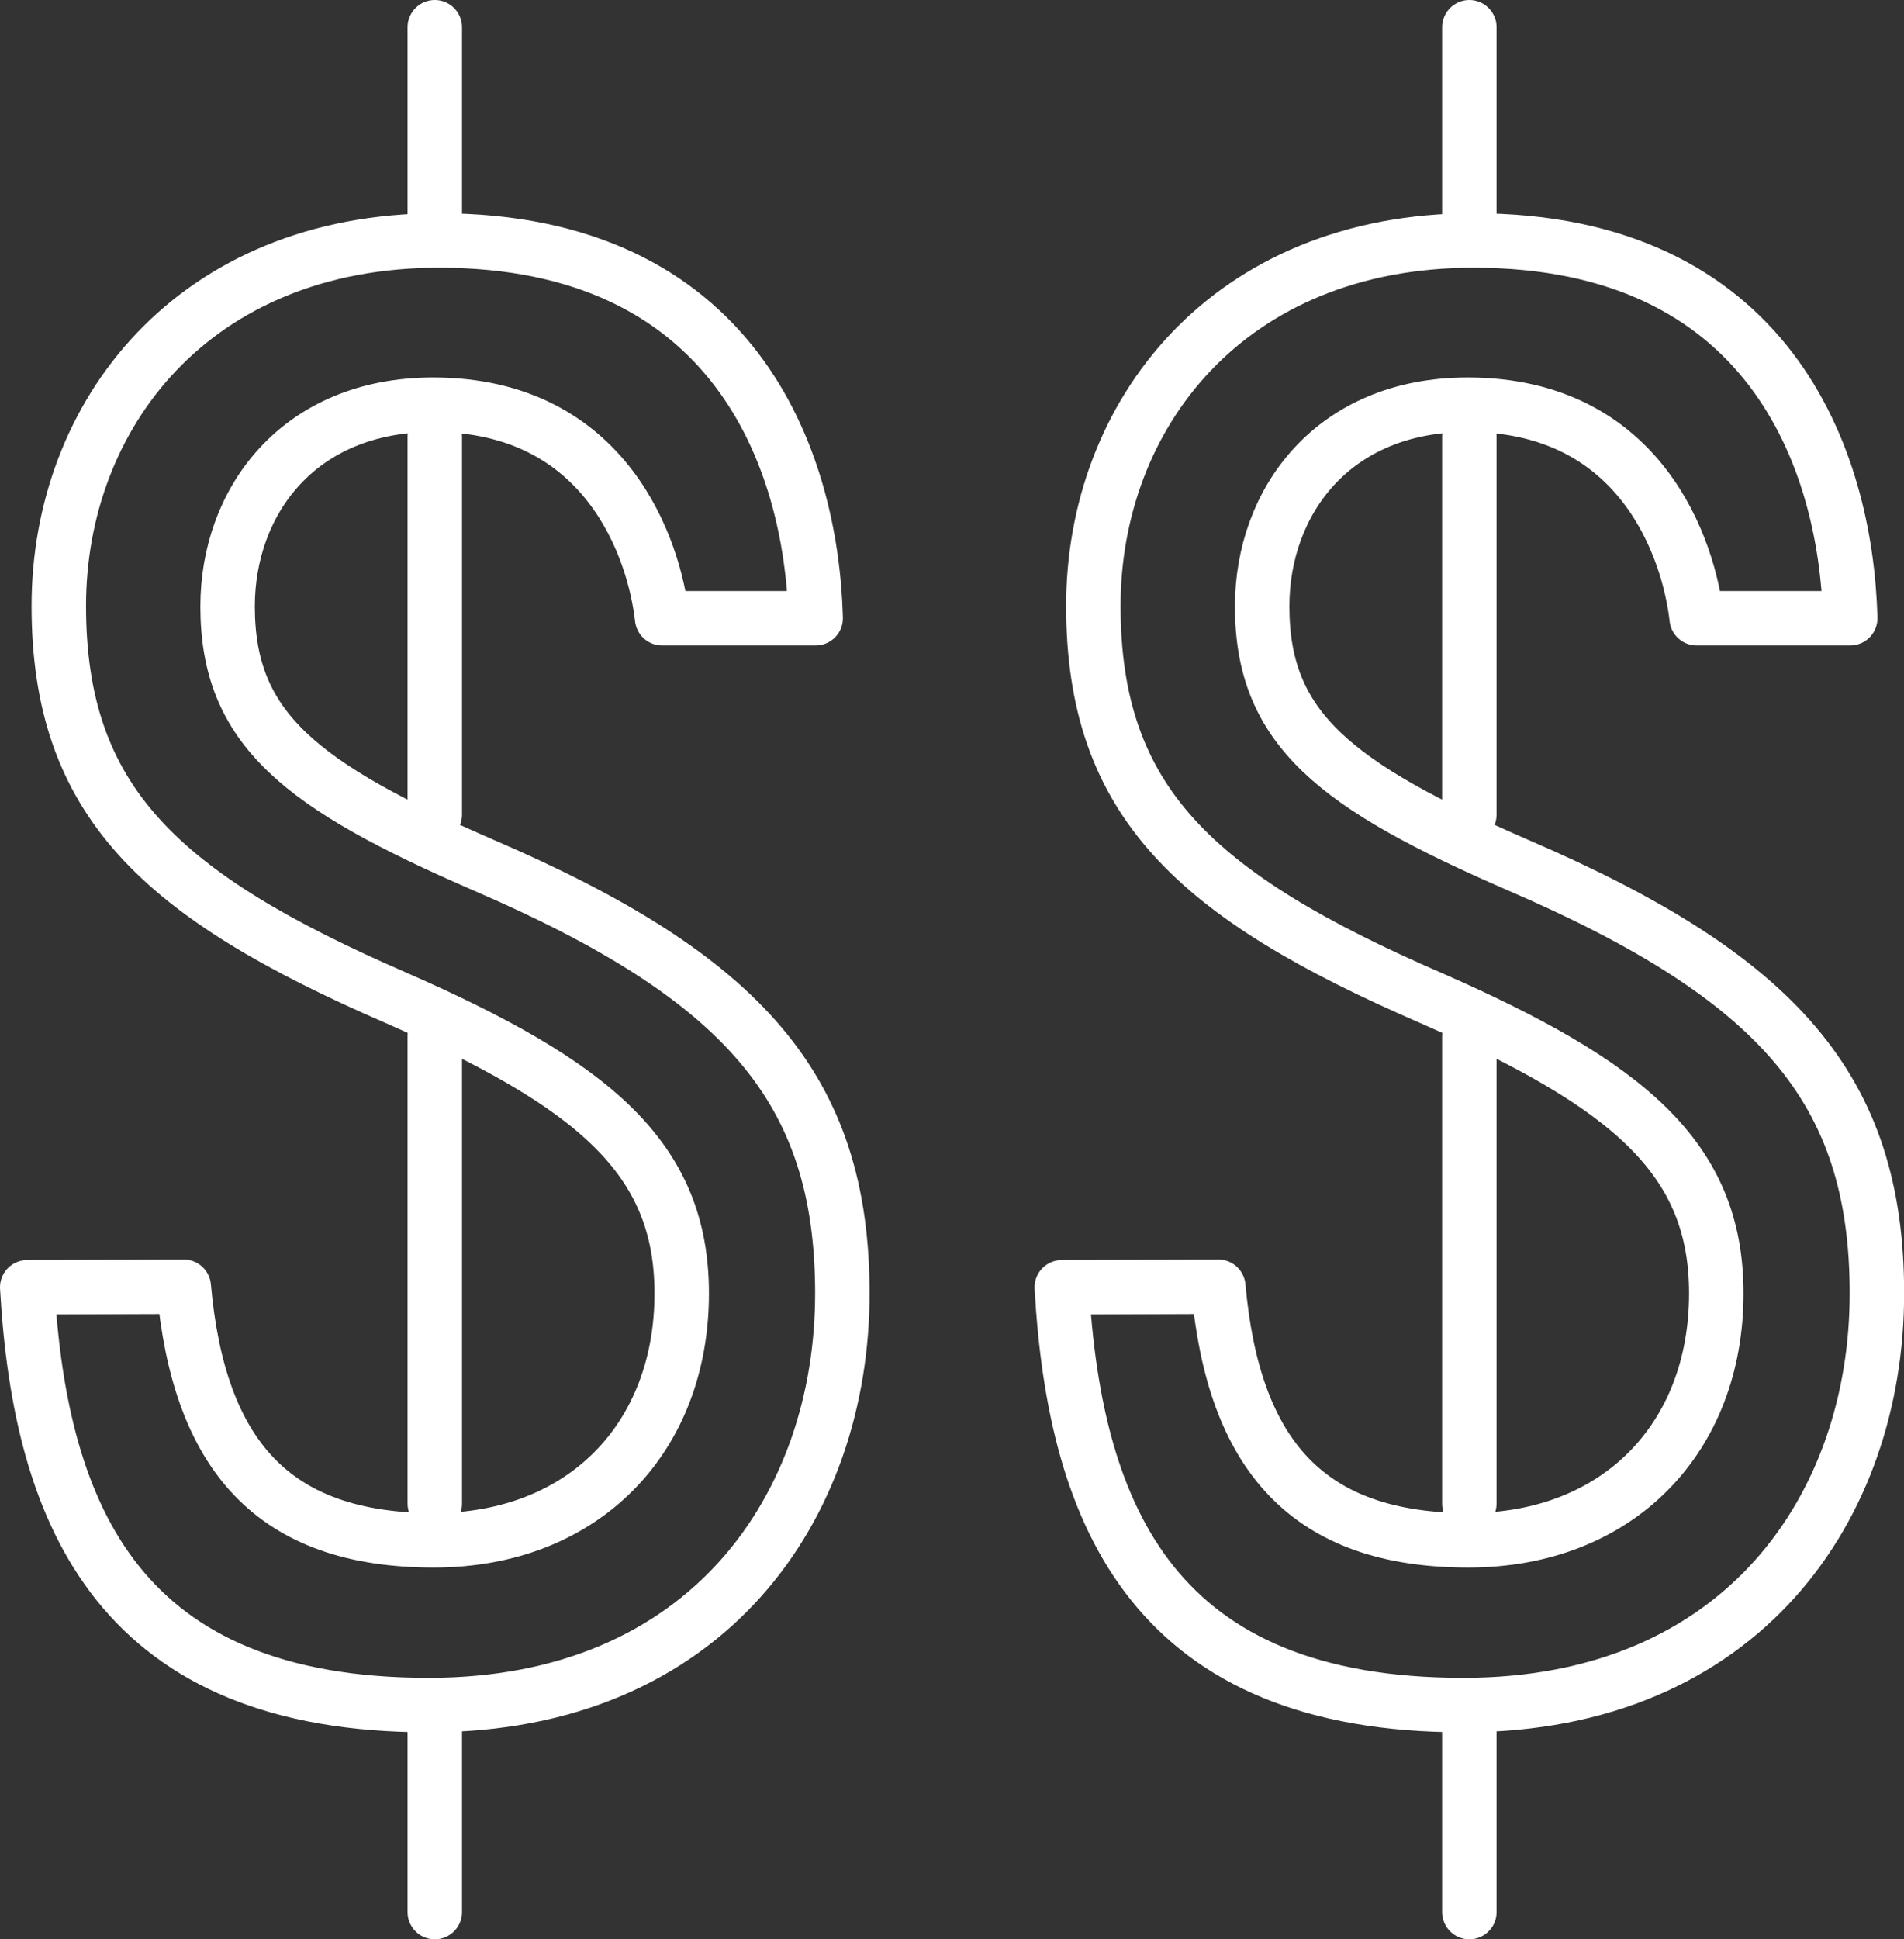
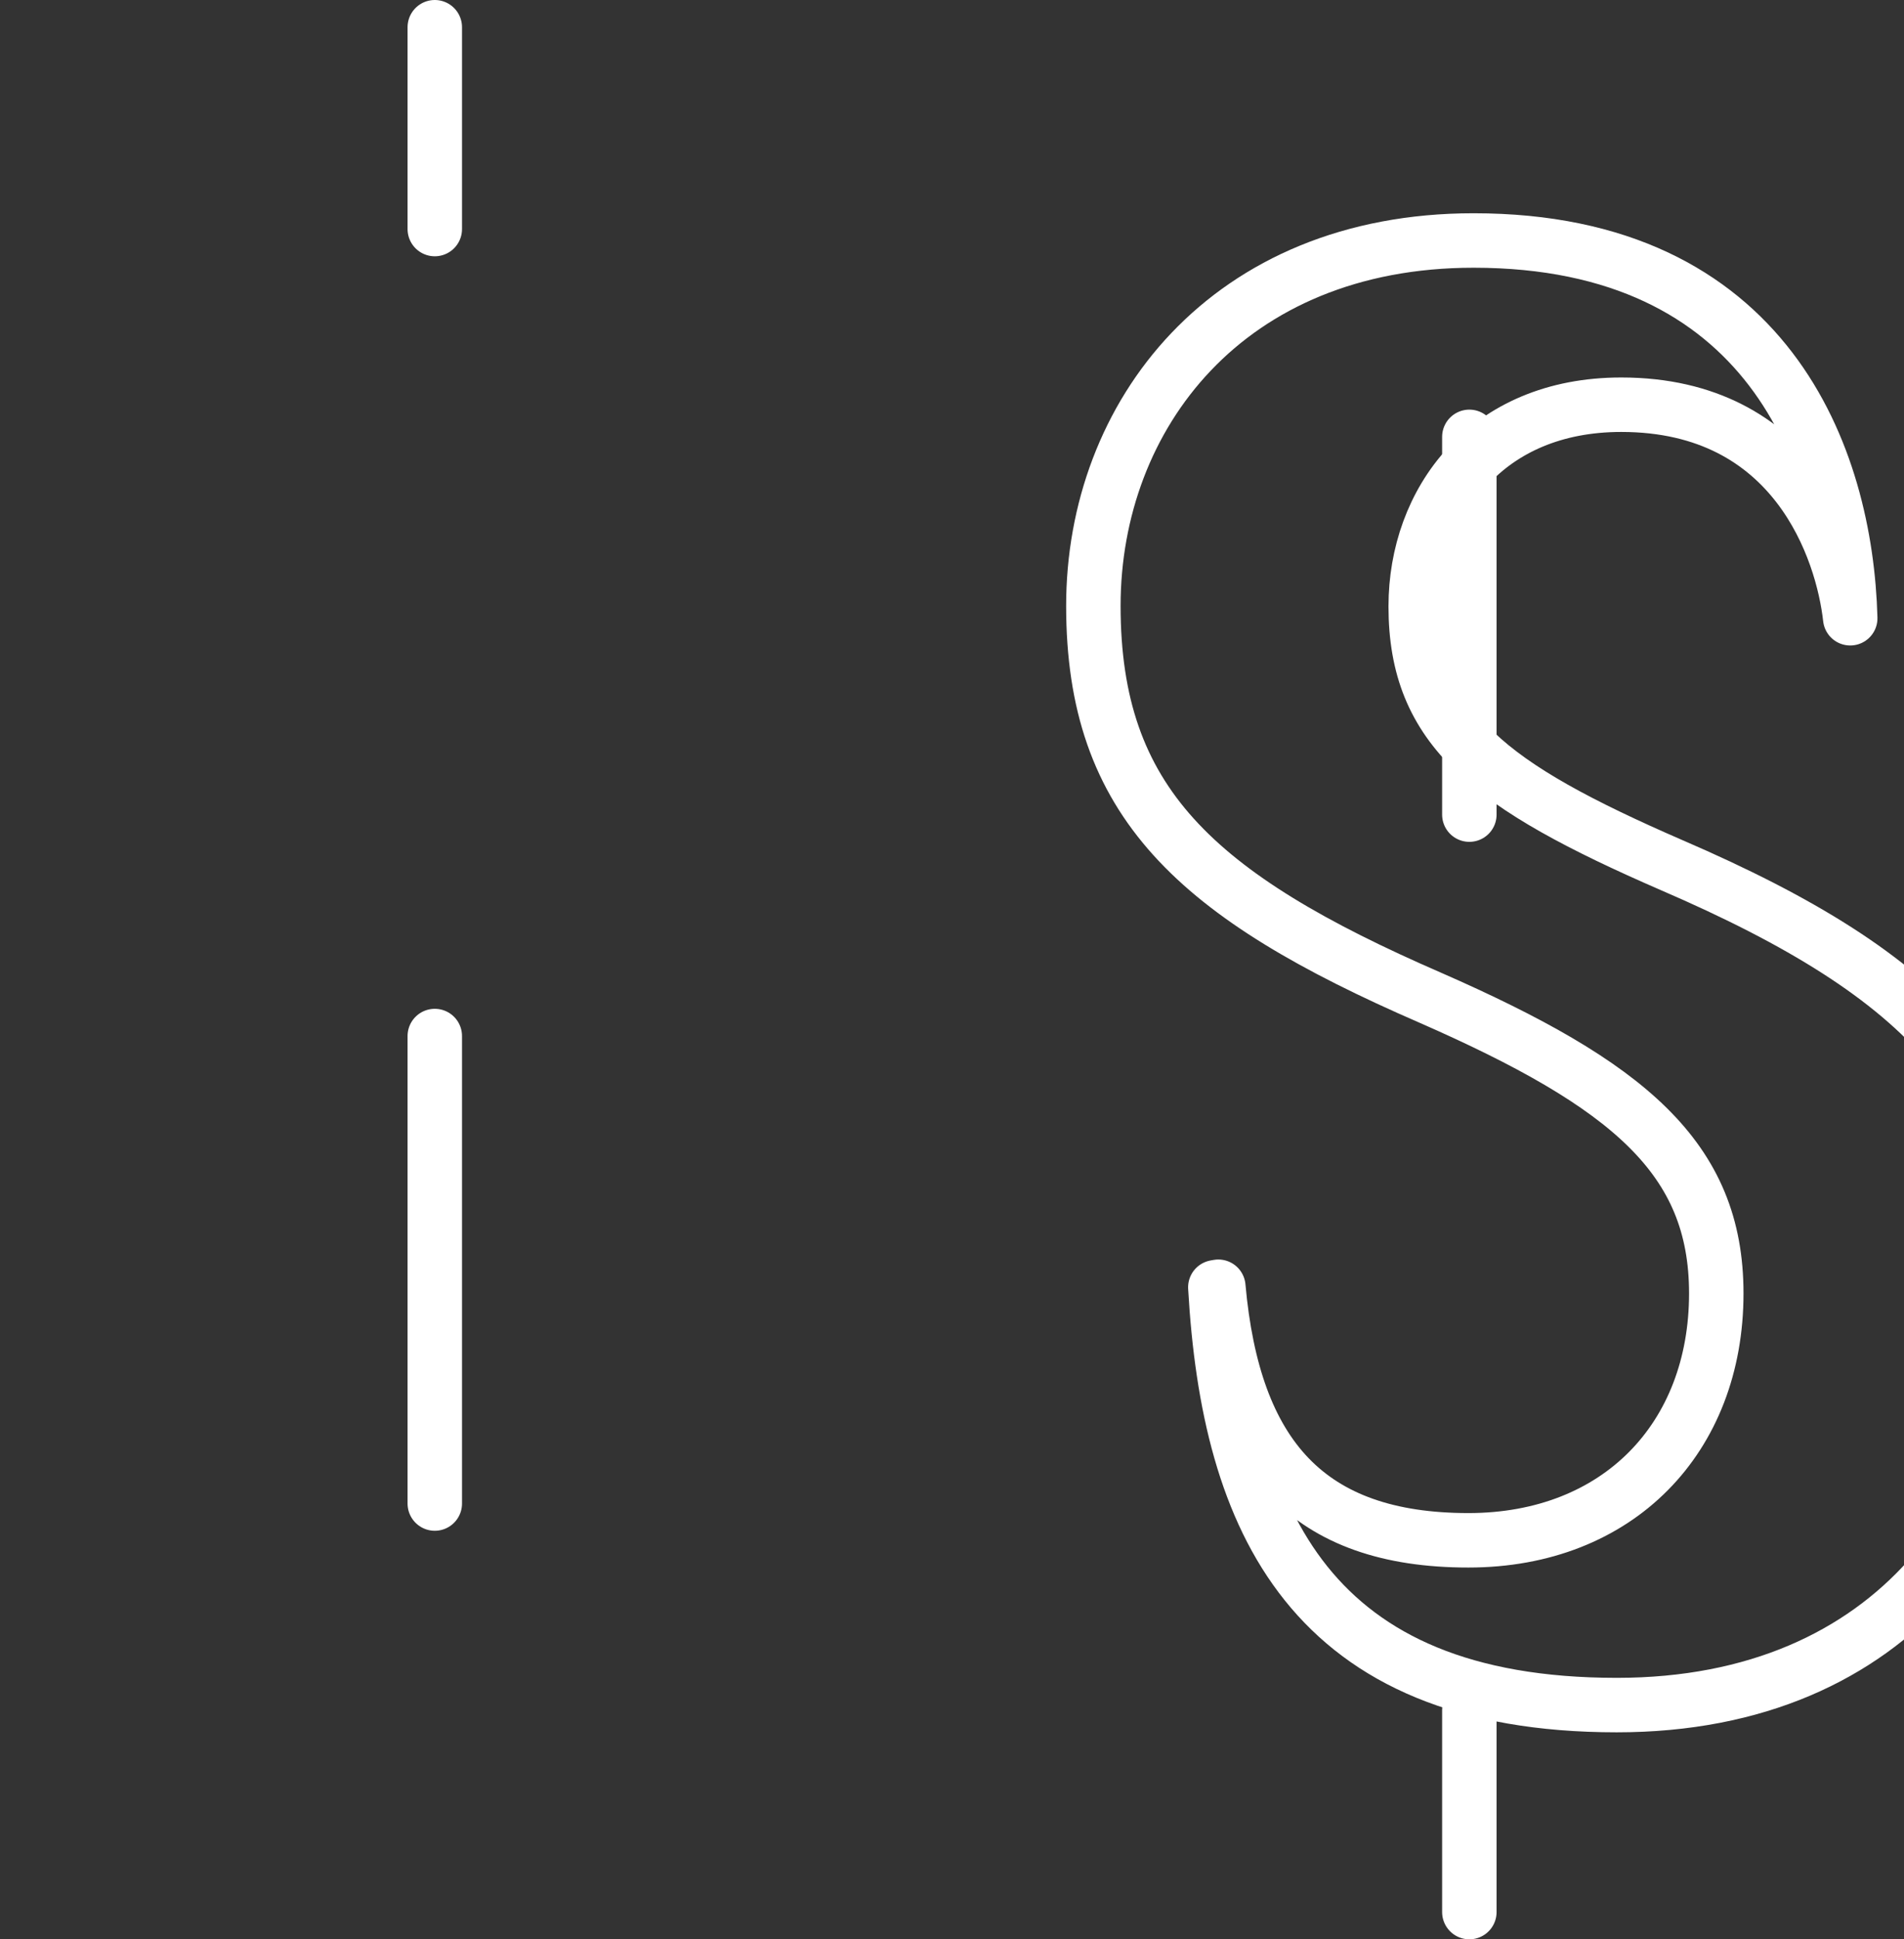
<svg xmlns="http://www.w3.org/2000/svg" id="Layer_1" data-name="Layer 1" viewBox="0 0 139.87 142.41">
  <rect x="0" y="0" width="139.87" height="142.41" fill="#333333" stroke="none" />
  <defs>
    <style>.cls-1{fill:none;stroke:#fff;stroke-linecap:round;stroke-linejoin:round;stroke-width:4px;}</style>
  </defs>
  <title>ico-dollar</title>
  <line class="cls-1" x1="31.94" y1="2" x2="31.94" y2="16.82" />
-   <line class="cls-1" x1="31.94" y1="125.59" x2="31.94" y2="140.41" />
  <line class="cls-1" x1="31.94" y1="76.08" x2="31.94" y2="110.41" />
-   <line class="cls-1" x1="31.94" y1="32.08" x2="31.94" y2="59.82" />
-   <path class="cls-1" d="M241.56,443.78c1.11,12.43,6.6,18.62,18.37,18.62,11,0,18.21-7.52,18.21-18.13,0-9.95-6.45-15.33-21-21.71-17.3-7.51-24.76-14.4-24.76-28.78,0-14,9.86-26.83,27.93-26.83,21.62,0,27.35,15.92,27.67,27.74H276.7c-.55-4.95-4-15.68-16.82-15.68-9.92,0-15.1,7.13-15.1,14.81,0,9,5.36,13.16,18.8,19,19.07,8.22,26.36,16.4,26.36,31.45,0,15.59-9.85,30.23-30.39,30.23-22.51,0-28.52-13.59-29.49-30.68Z" transform="translate(-228.06 -349.29)" />
-   <line class="cls-1" x1="107.94" y1="2" x2="107.94" y2="16.82" />
  <line class="cls-1" x1="107.94" y1="125.59" x2="107.94" y2="140.41" />
-   <line class="cls-1" x1="107.94" y1="76.08" x2="107.94" y2="110.41" />
  <line class="cls-1" x1="107.94" y1="32.08" x2="107.94" y2="59.82" />
-   <path class="cls-1" d="M317.56,443.78c1.11,12.43,6.6,18.62,18.37,18.62,11,0,18.21-7.52,18.21-18.13,0-9.95-6.45-15.33-21-21.71-17.3-7.51-24.76-14.4-24.76-28.78,0-14,9.86-26.83,27.93-26.83,21.62,0,27.35,15.92,27.67,27.74H352.7c-.55-4.95-4-15.68-16.82-15.68-9.92,0-15.1,7.13-15.1,14.81,0,9,5.36,13.16,18.8,19,19.07,8.22,26.36,16.4,26.36,31.45,0,15.59-9.85,30.23-30.39,30.23-22.51,0-28.52-13.59-29.49-30.68Z" transform="translate(-228.06 -349.29)" />
+   <path class="cls-1" d="M317.56,443.78c1.11,12.43,6.6,18.62,18.37,18.62,11,0,18.21-7.52,18.21-18.13,0-9.95-6.45-15.33-21-21.71-17.3-7.51-24.76-14.4-24.76-28.78,0-14,9.86-26.83,27.93-26.83,21.62,0,27.35,15.92,27.67,27.74c-.55-4.95-4-15.68-16.82-15.68-9.92,0-15.1,7.13-15.1,14.81,0,9,5.36,13.16,18.8,19,19.07,8.22,26.36,16.4,26.36,31.45,0,15.59-9.85,30.23-30.39,30.23-22.51,0-28.52-13.59-29.49-30.68Z" transform="translate(-228.06 -349.29)" />
</svg>